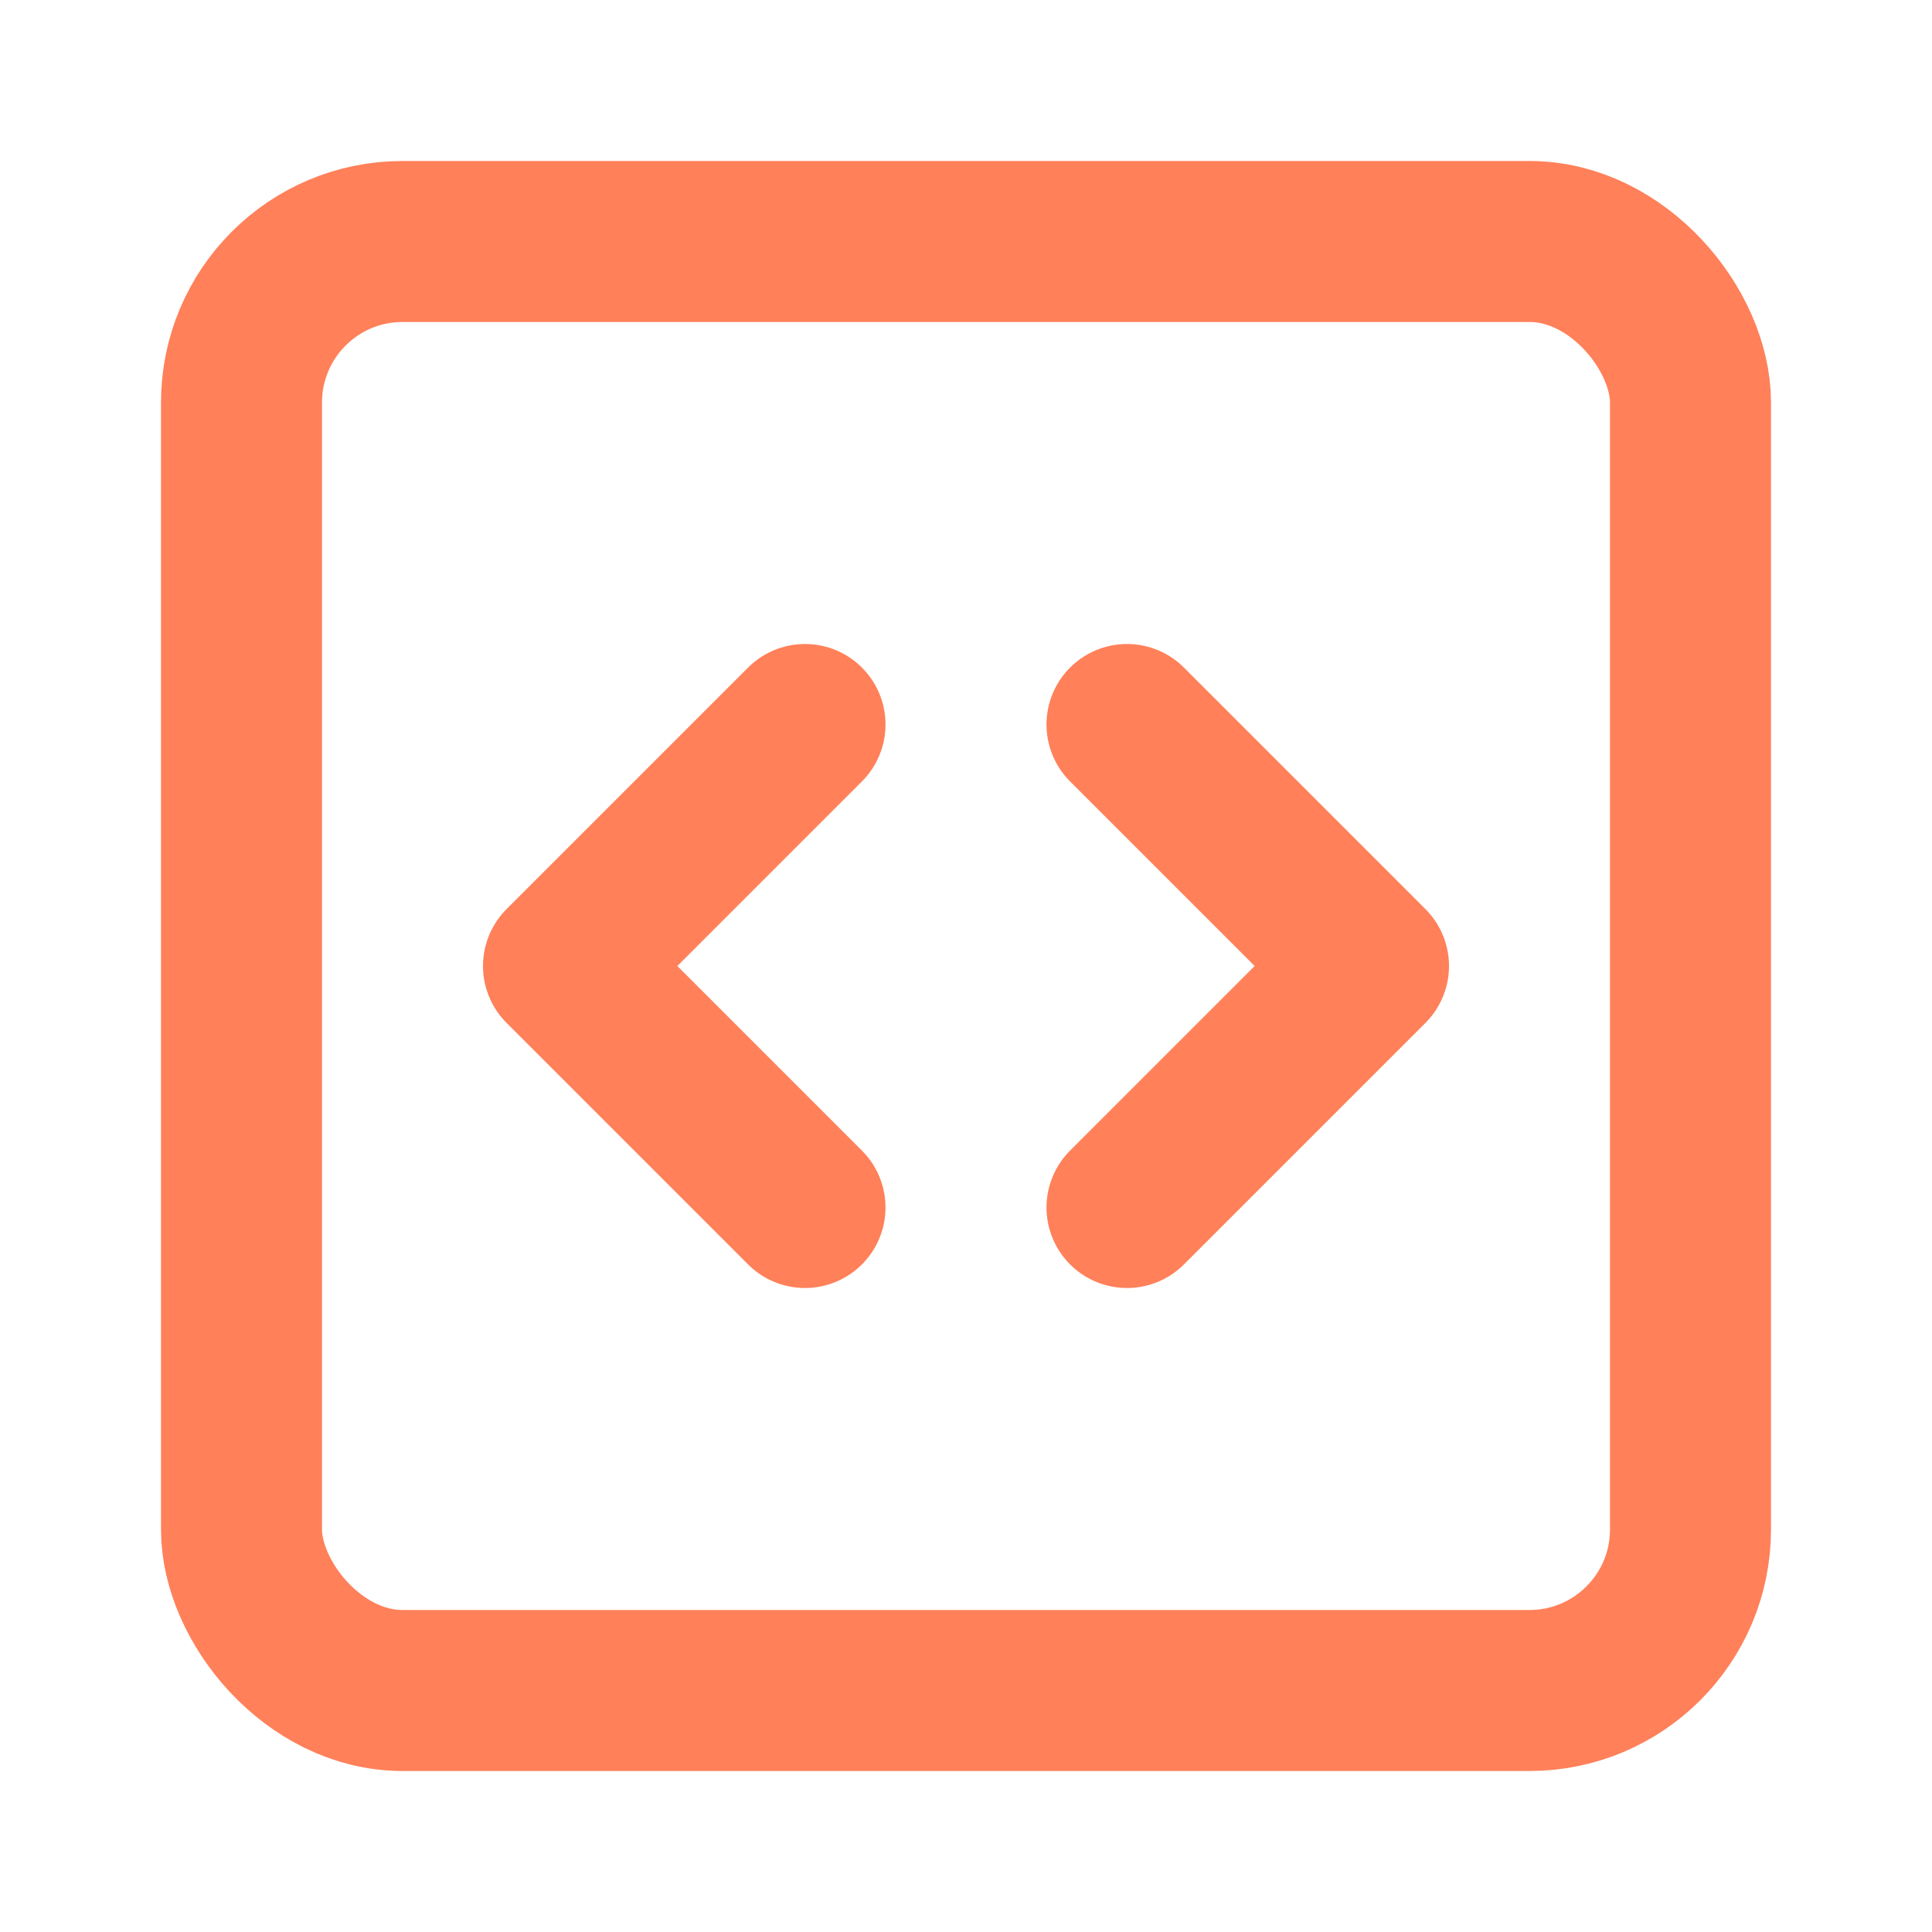
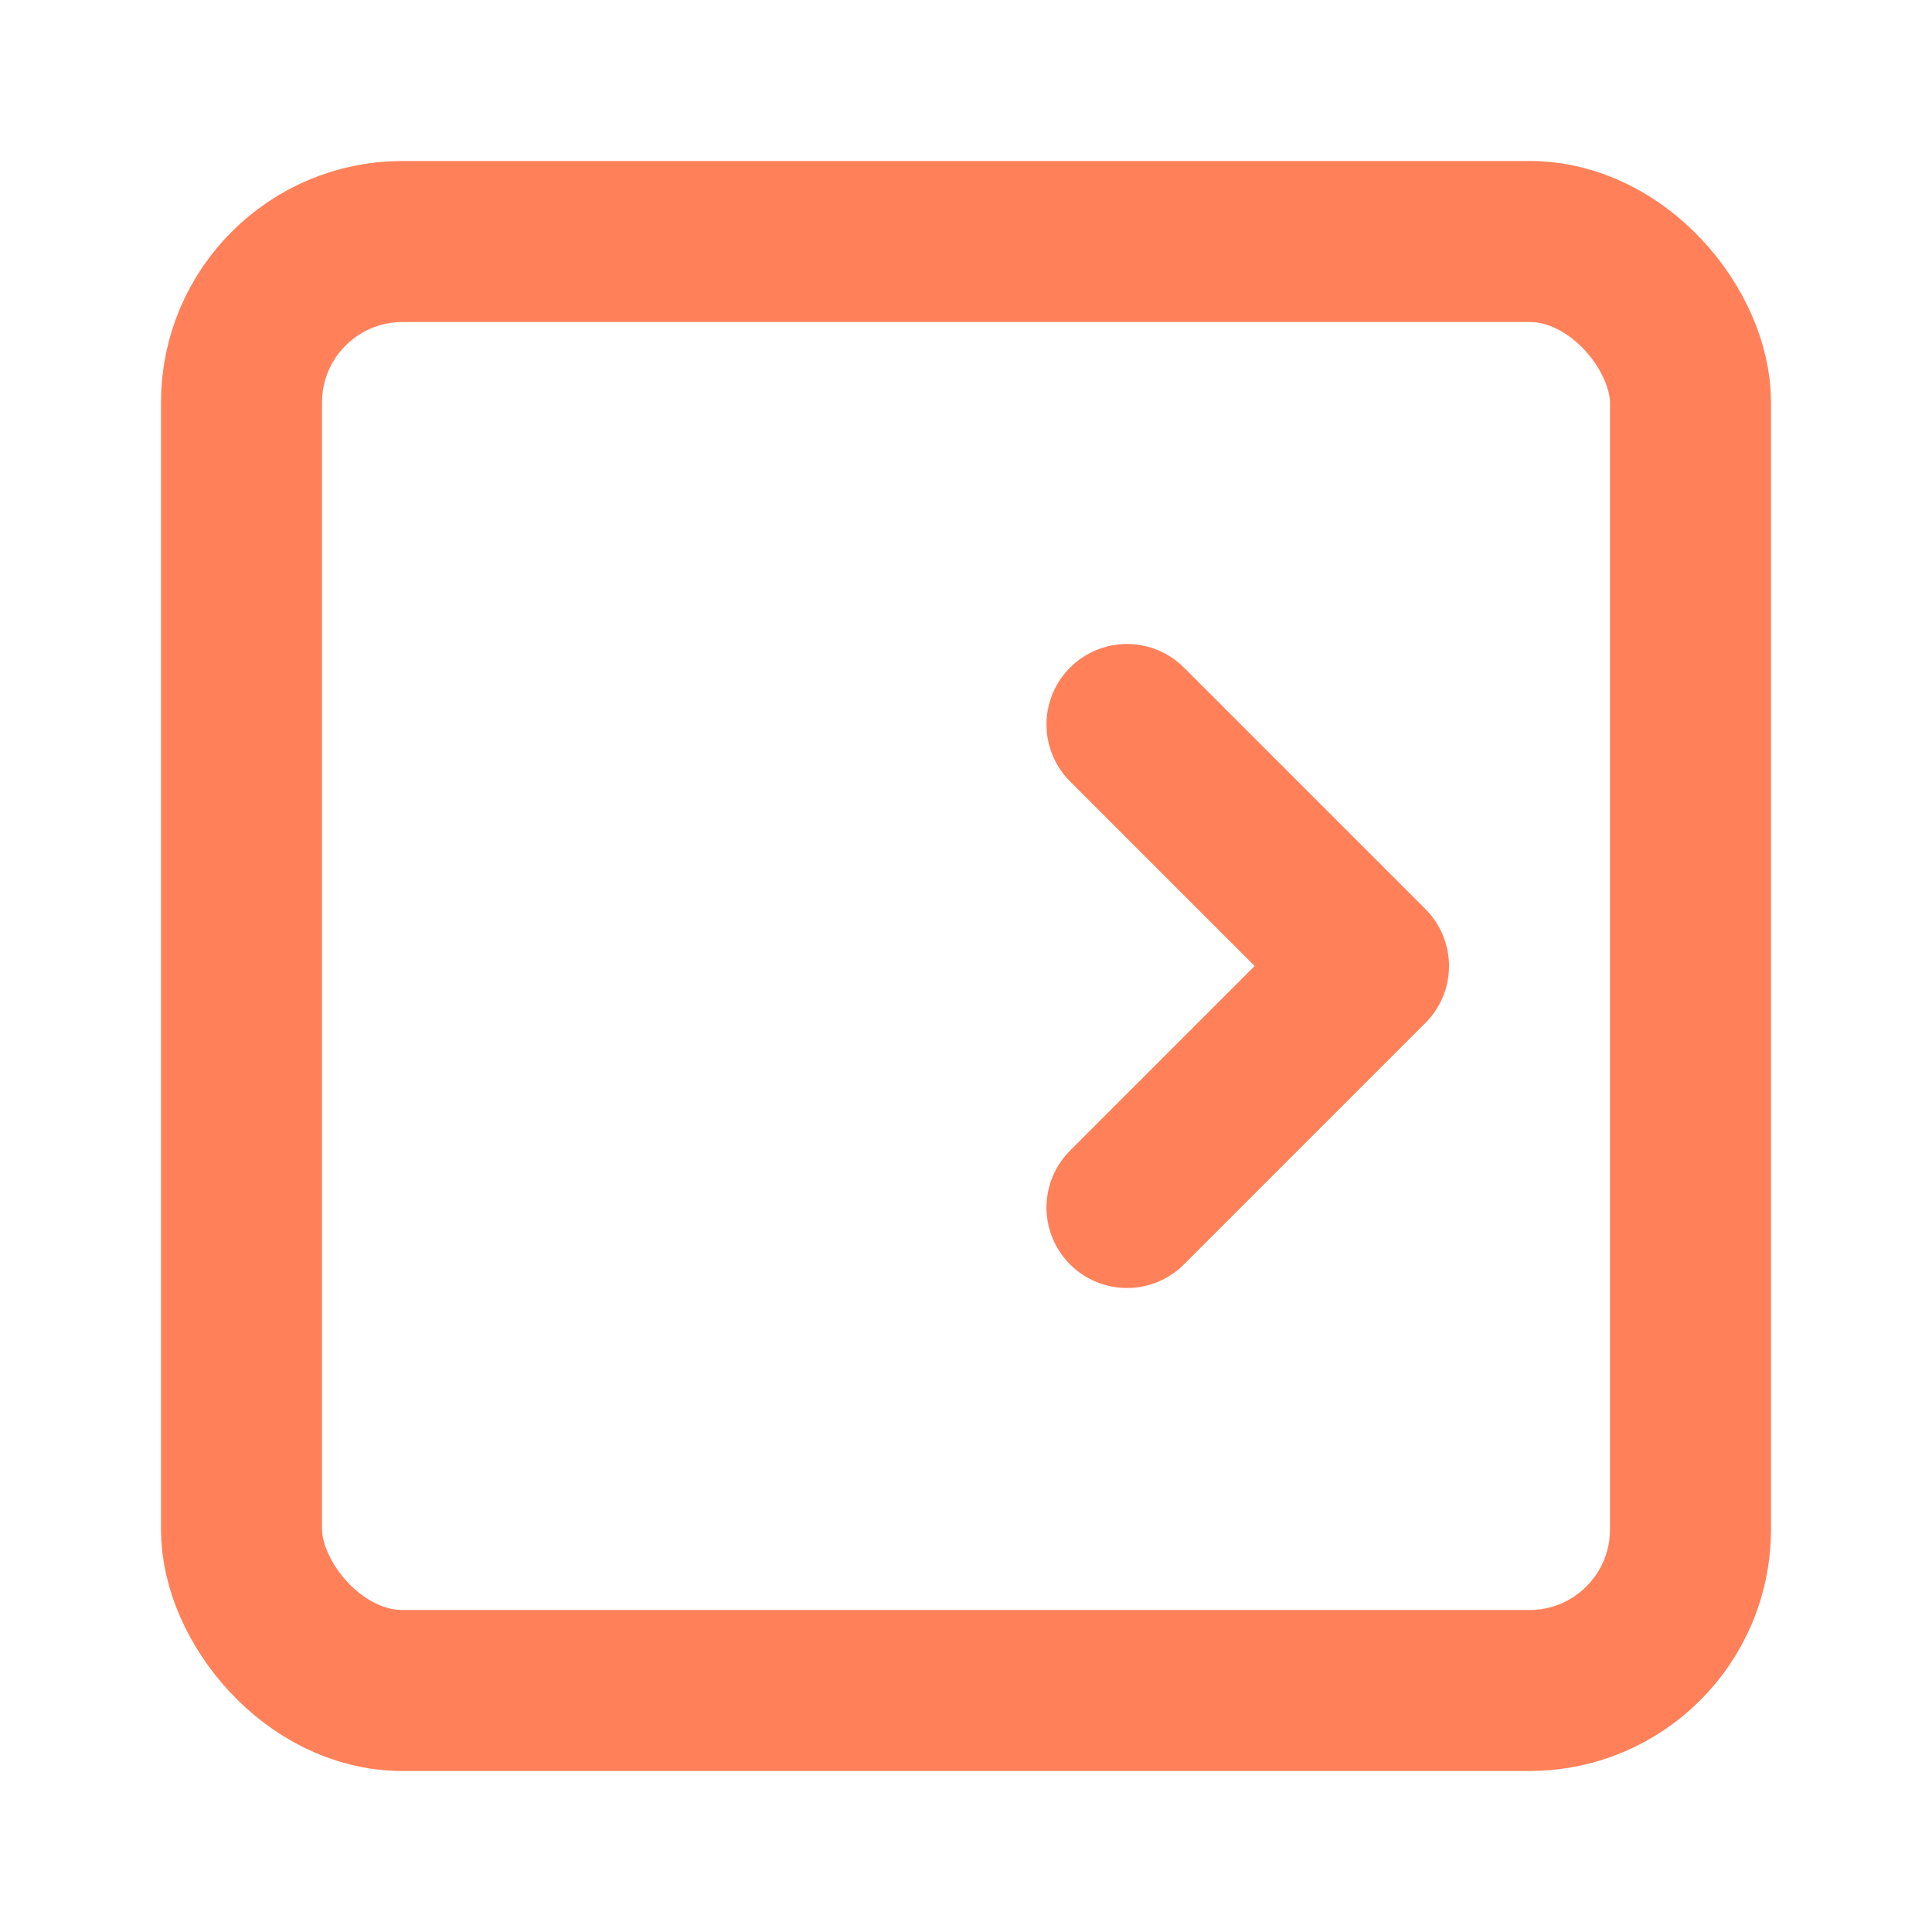
<svg xmlns="http://www.w3.org/2000/svg" width="24" height="24" viewBox="0 0 24 24" fill="none" stroke="#ff8059" stroke-width="2" stroke-linecap="round" stroke-linejoin="round" class="lucide lucide-square-code-icon lucide-square-code">
-   <path d="m10 9-3 3 3 3" />
  <path d="m14 15 3-3-3-3" />
  <rect x="3" y="3" width="18" height="18" rx="2" />
</svg>